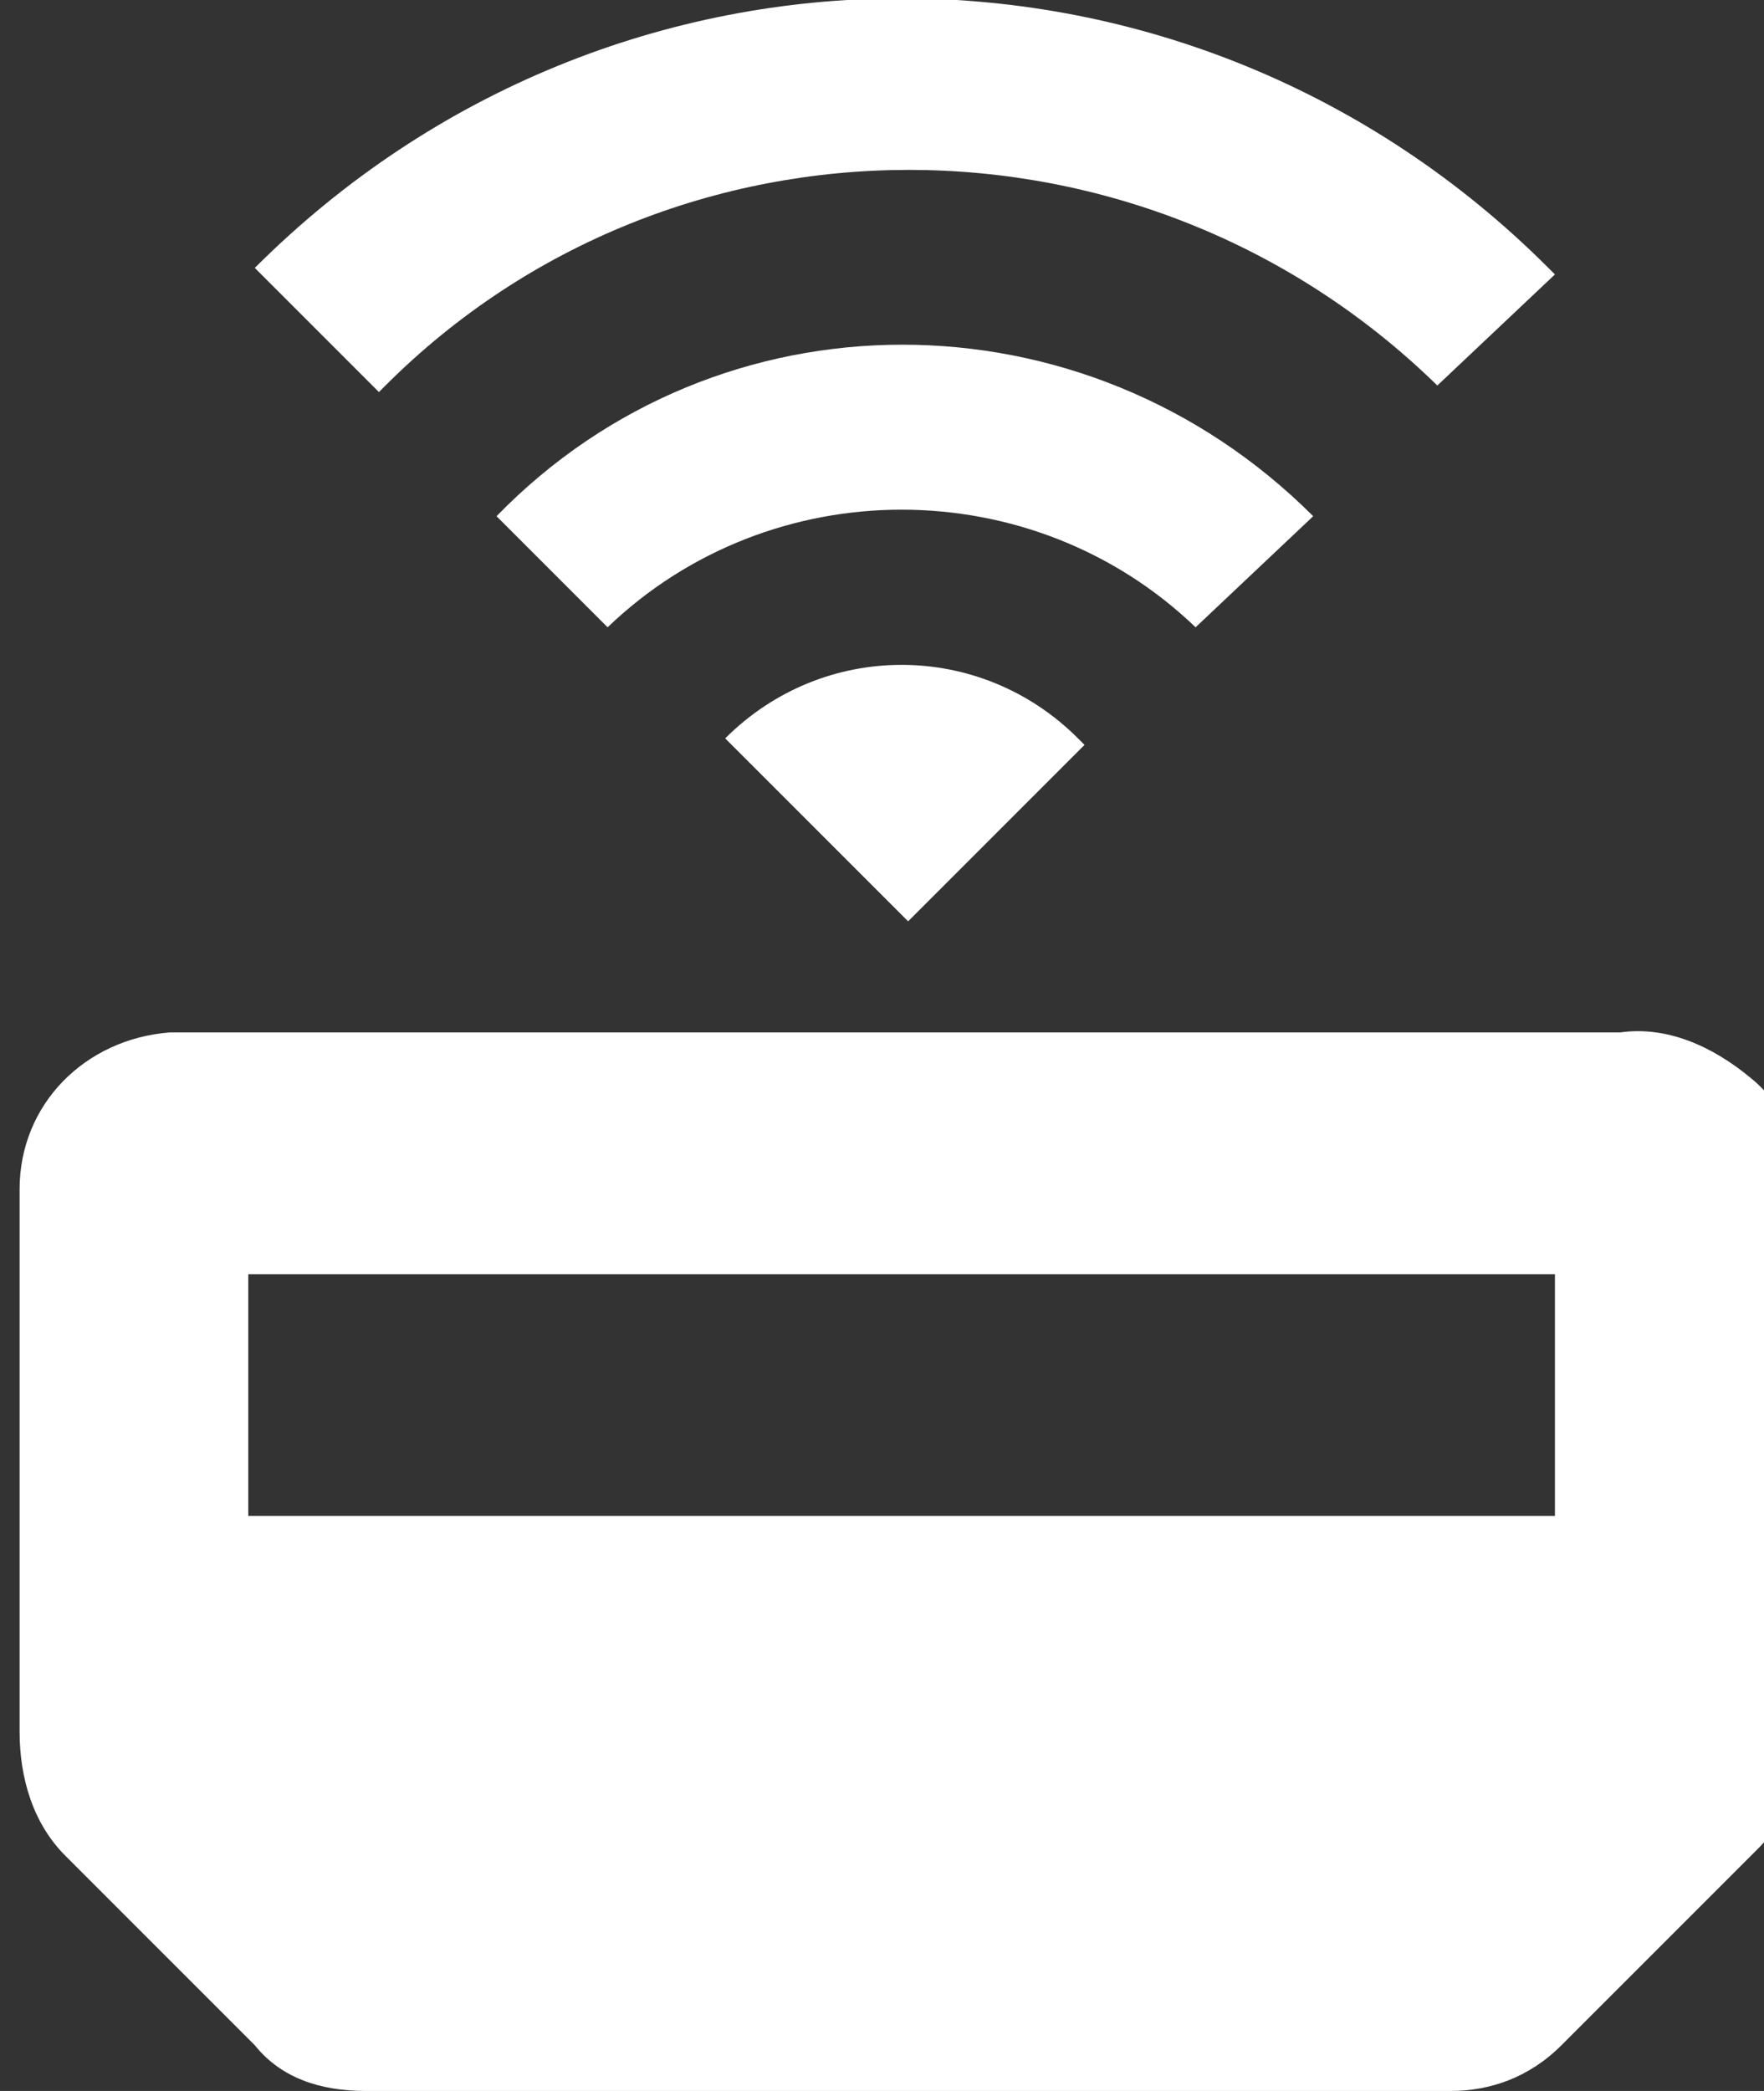
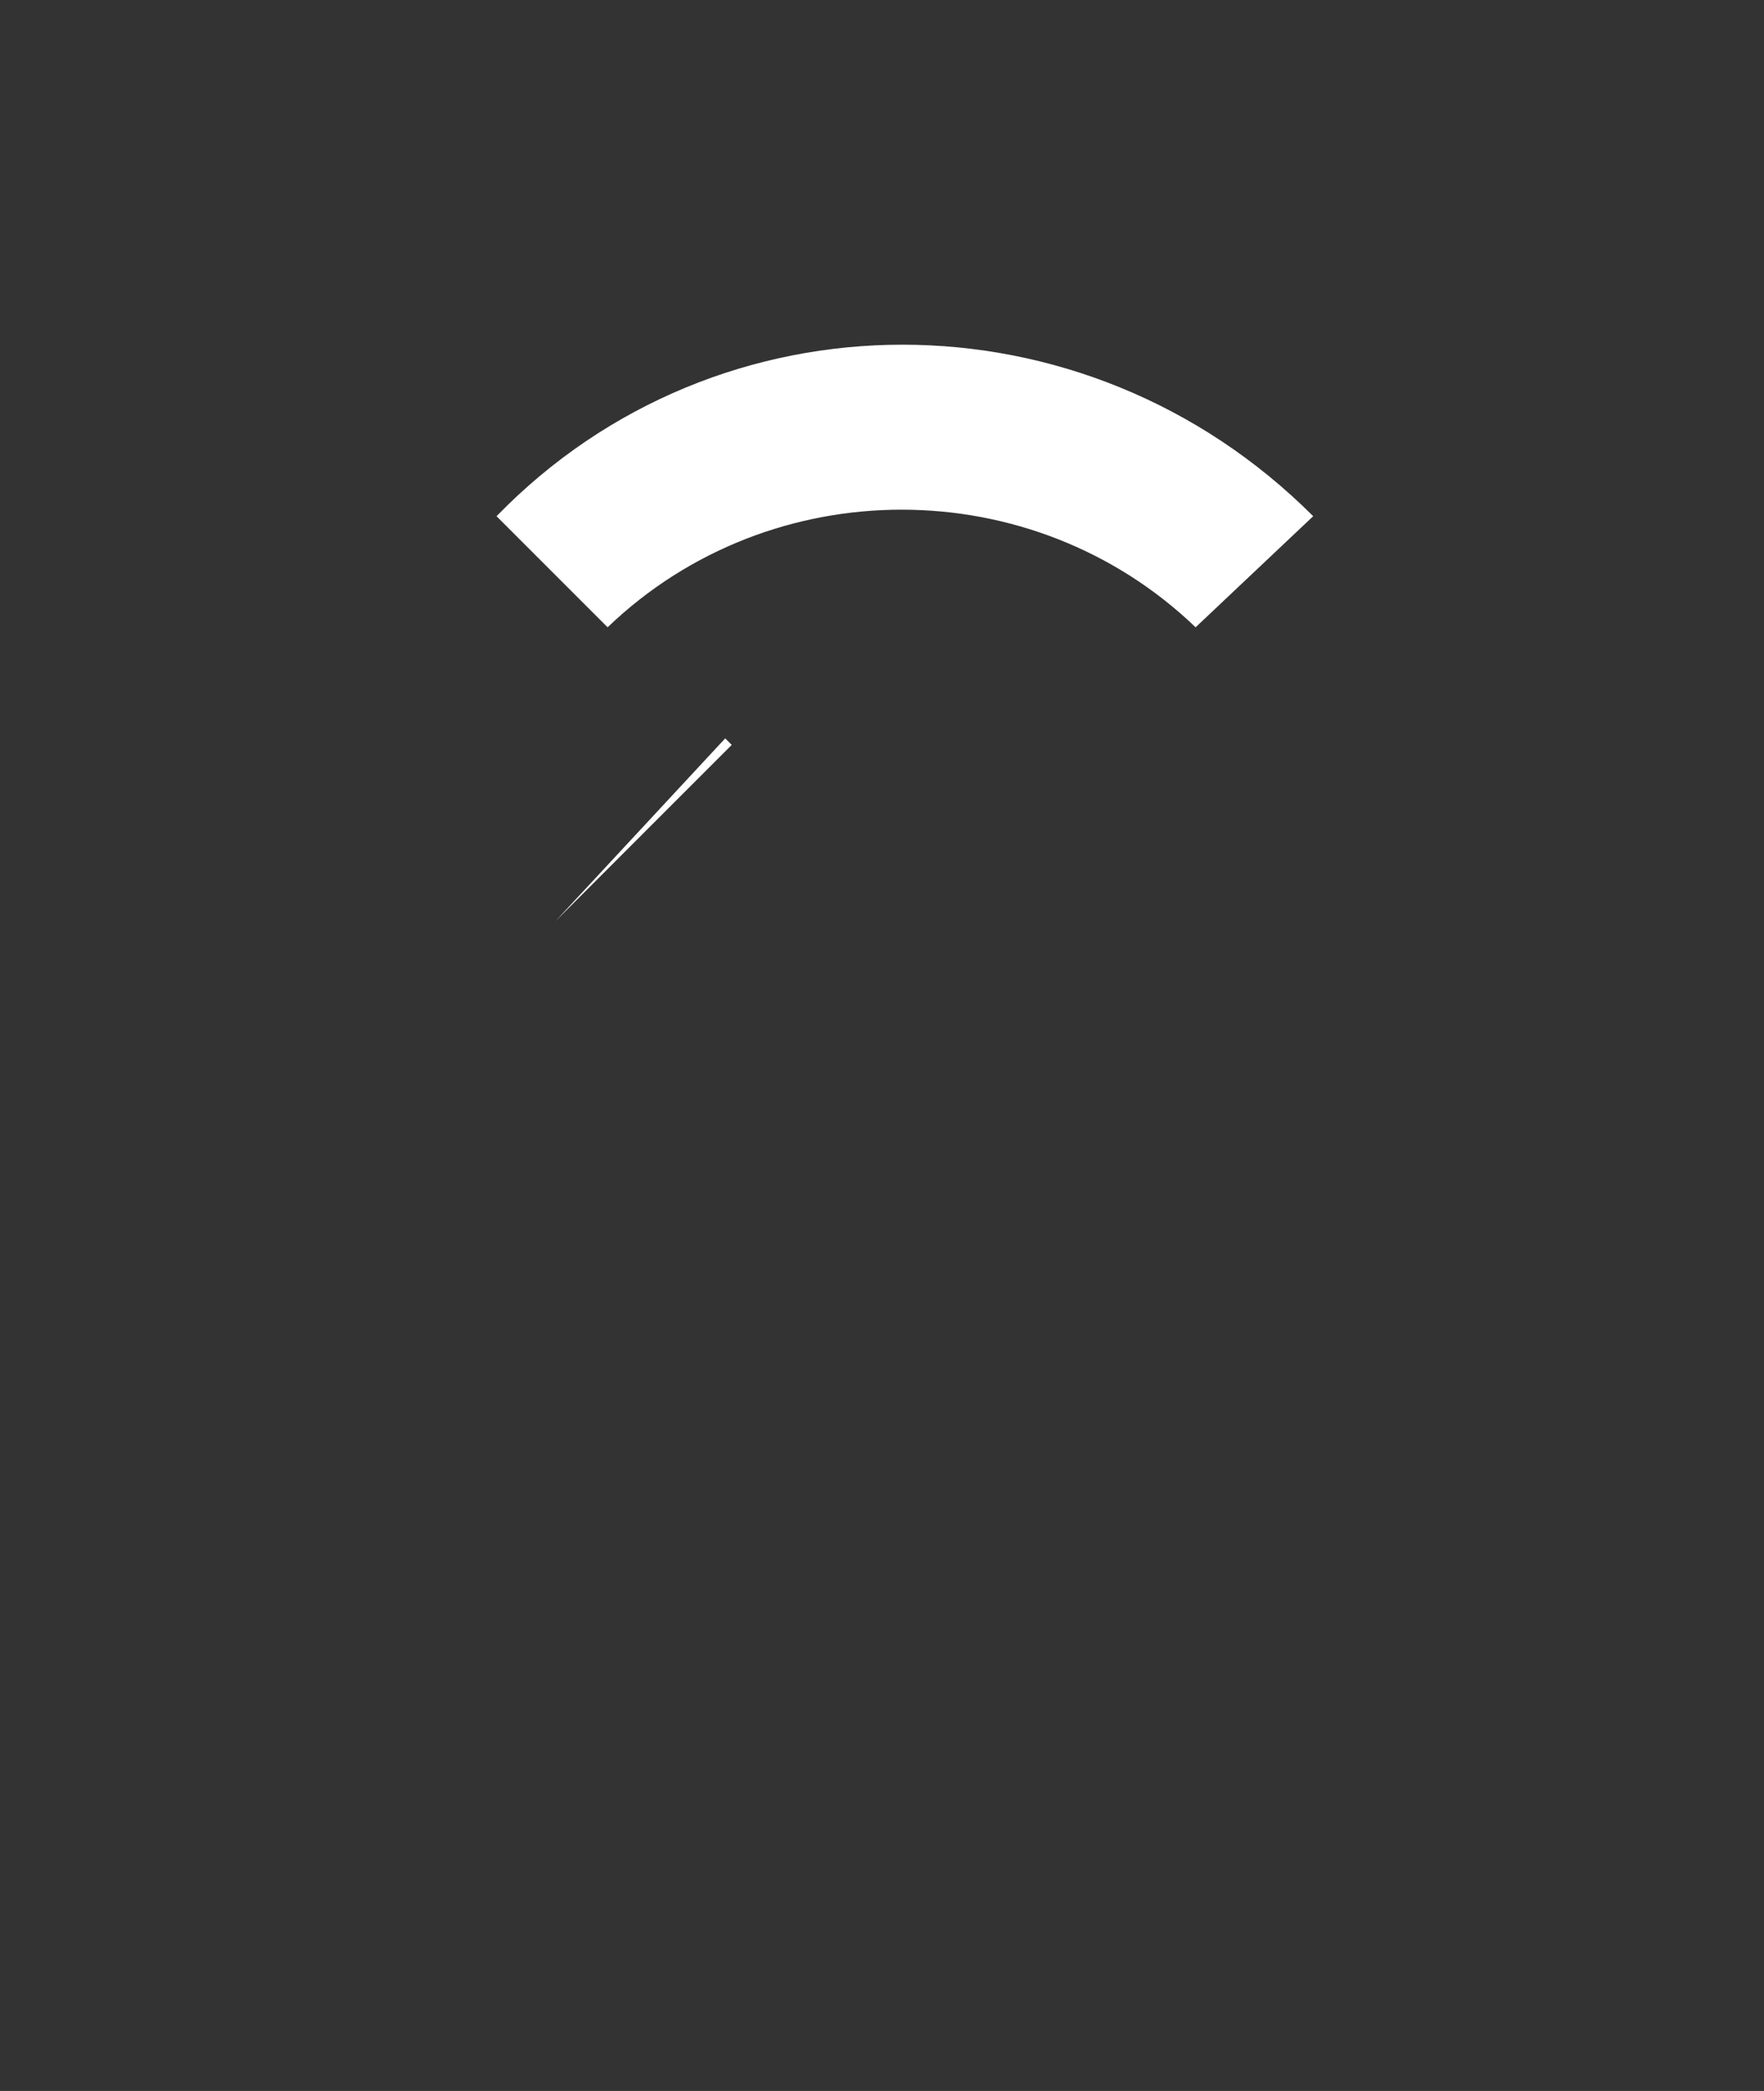
<svg xmlns="http://www.w3.org/2000/svg" version="1.1" id="Layer_1" x="0px" y="0px" viewBox="0 0 27 32" style="enable-background:new 0 0 27 32;" xml:space="preserve">
  <rect x="0" y="0" width="27" height="32" fill="#333333" stroke="none" />
  <style type="text/css">
	.st0{fill:#FFFFFF;}
</style>
-   <path class="st0" d="M13.8,15.8c3.7,0,7.3,0,11,0c0.7-0.1,1.4,0.2,2,0.7c0.5,0.4,0.8,1.1,0.8,1.7c0,2.8,0,5.6,0,8.3  c0,0.7-0.2,1.3-0.7,1.8c-1,1-2,2-3,3c-0.5,0.5-1.1,0.7-1.7,0.7c-5.5,0-11.1,0-16.6,0c-0.7,0-1.3-0.2-1.7-0.7c-1-1-2-2-2.9-2.9  c-0.5-0.5-0.7-1.2-0.7-1.9c0-2.8,0-5.5,0-8.3c0-1.3,1-2.3,2.3-2.4c0.5,0,1,0,1.5,0C7.1,15.8,10.5,15.8,13.8,15.8L13.8,15.8z   M3.8,23.2h20v-3.7h-20V23.2z" />
-   <path class="st0" d="M11.1,11.3L11.1,11.3c1.5-1.5,3.9-1.5,5.4,0l0,0l0.1,0.1l-2.7,2.7L11.1,11.3z" />
+   <path class="st0" d="M11.1,11.3L11.1,11.3l0,0l0.1,0.1l-2.7,2.7L11.1,11.3z" />
  <path class="st0" d="M9.3,9.6L9.3,9.6c2.5-2.4,6.5-2.4,9,0h0l1.8-1.7c-3.5-3.5-9.1-3.5-12.5,0l0,0C7.6,7.9,9.3,9.6,9.3,9.6z" />
-   <path class="st0" d="M5.8,6l0.1-0.1c4.4-4.4,11.6-4.4,16.1,0l0,0l1.8-1.7l-0.1-0.1c-5.5-5.5-14.3-5.5-19.8,0l0,0L5.8,6L5.8,6z" />
</svg>